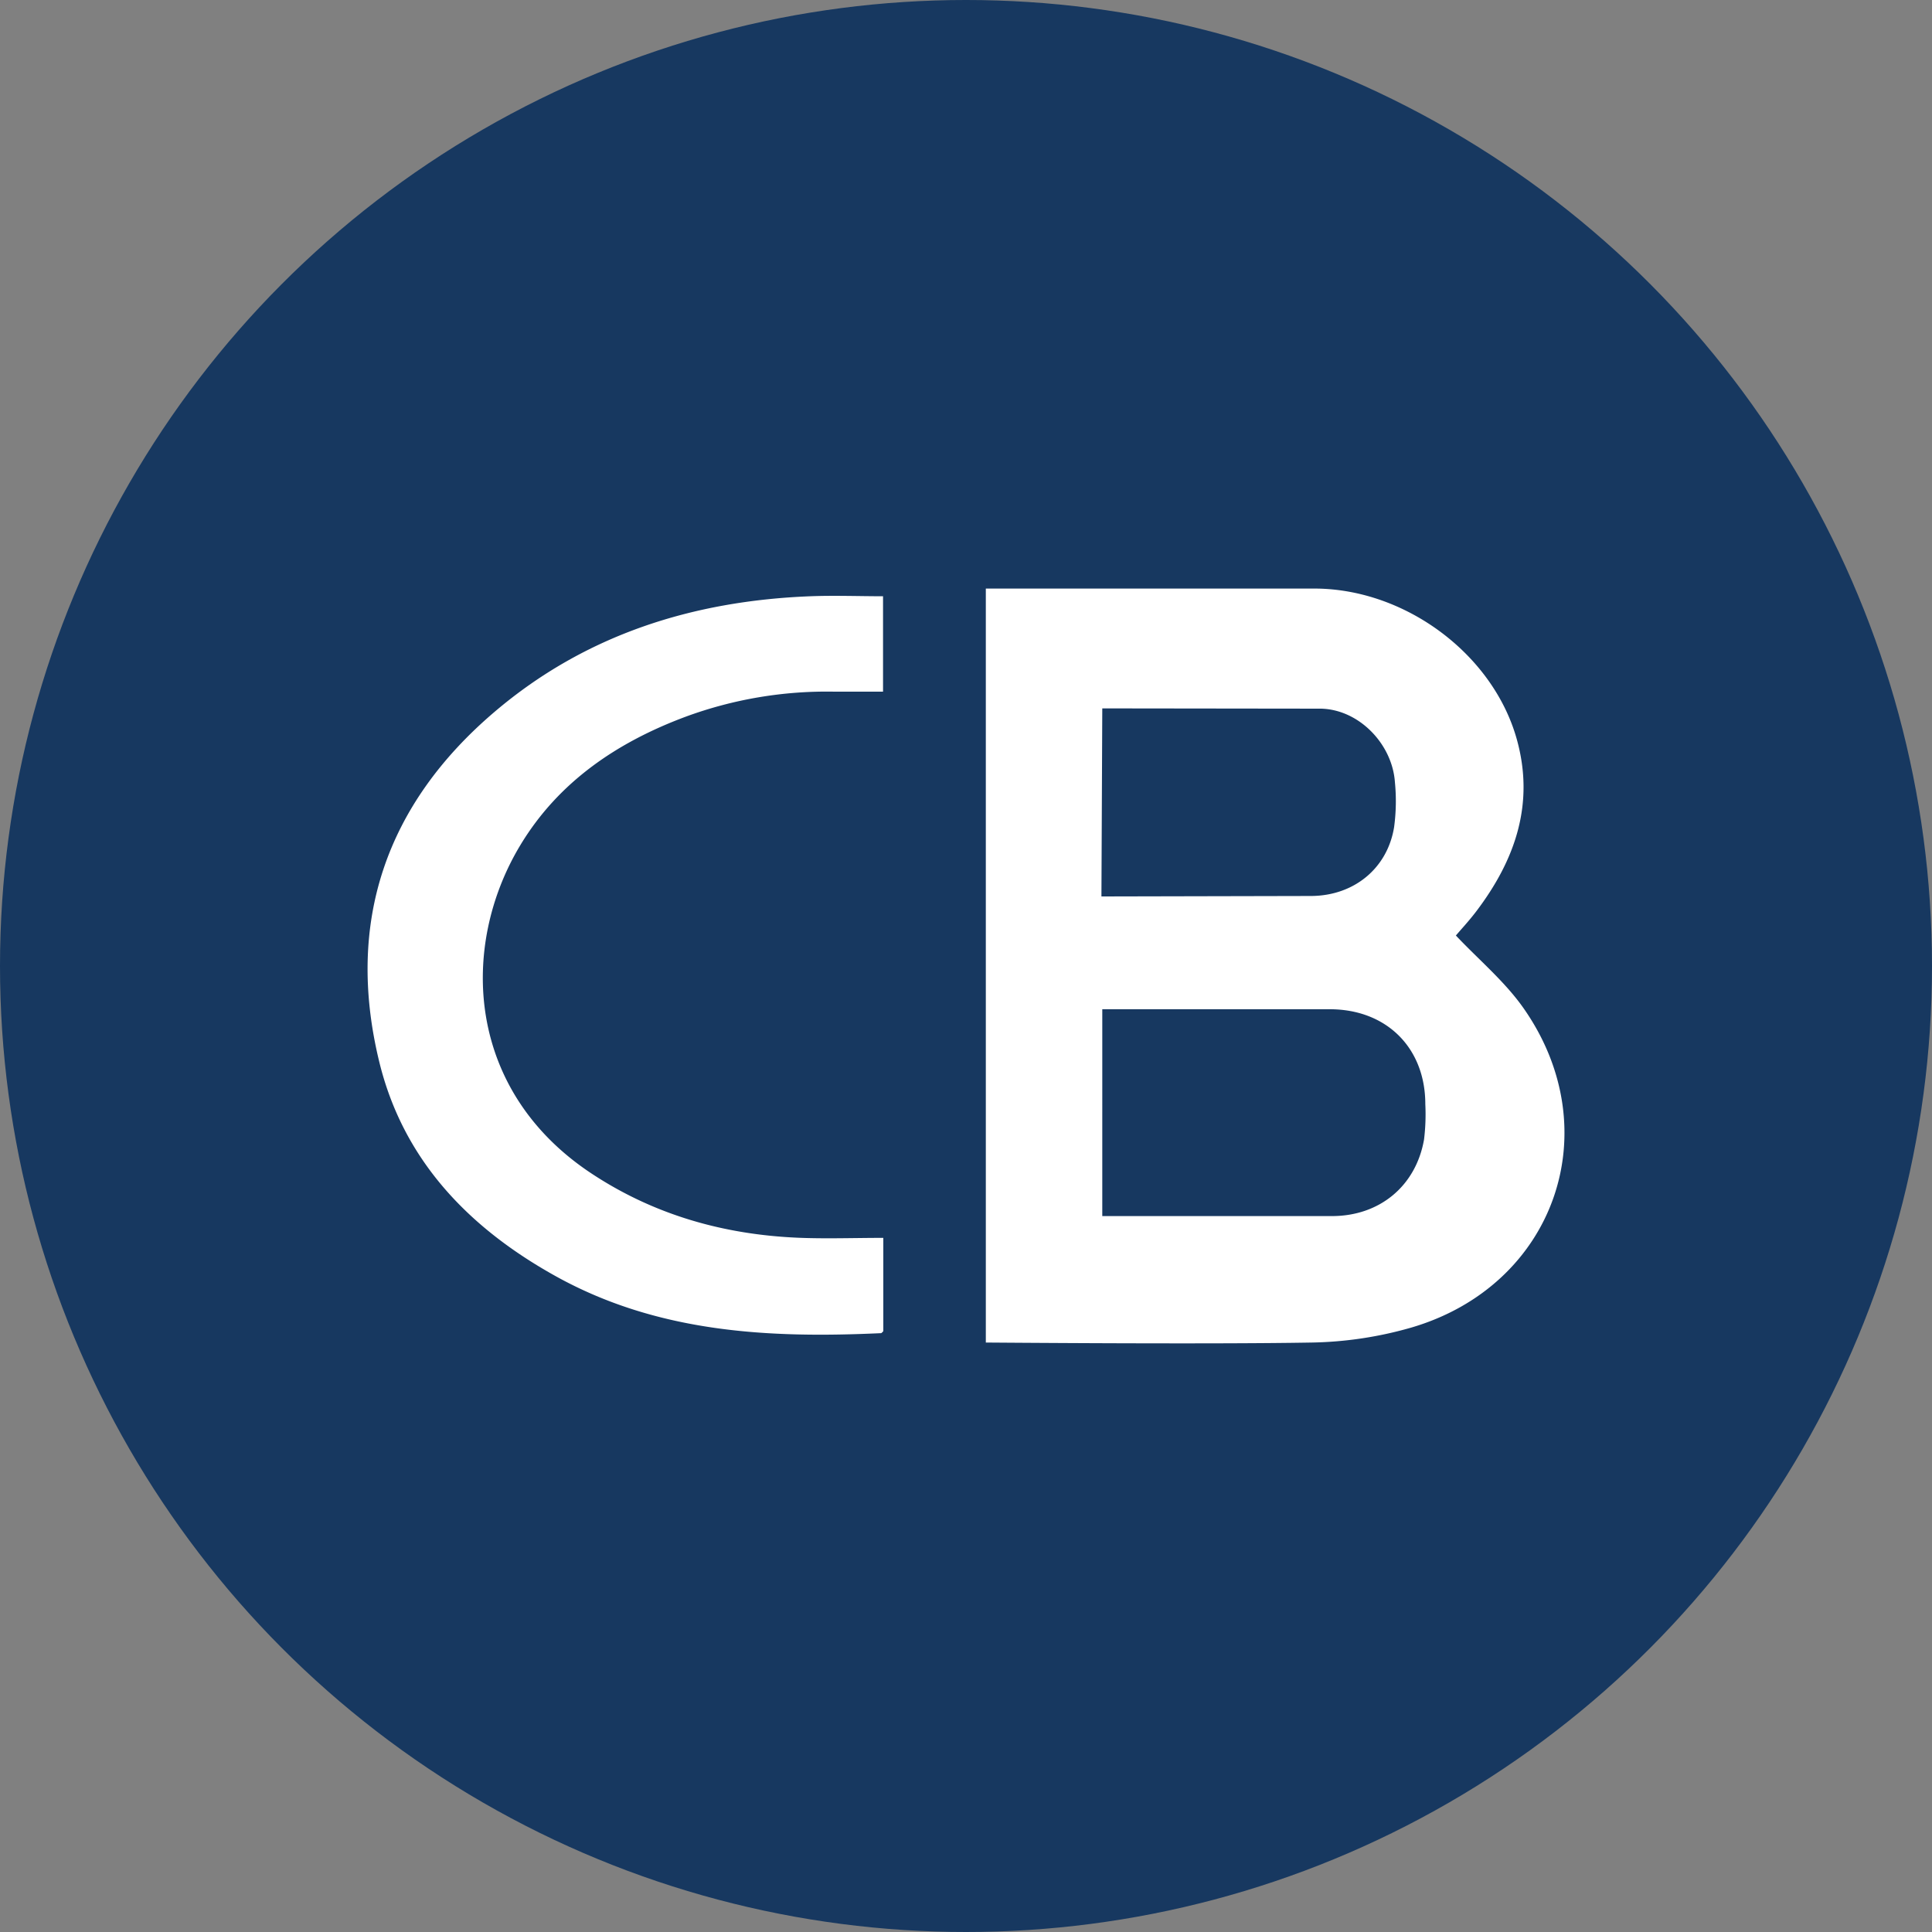
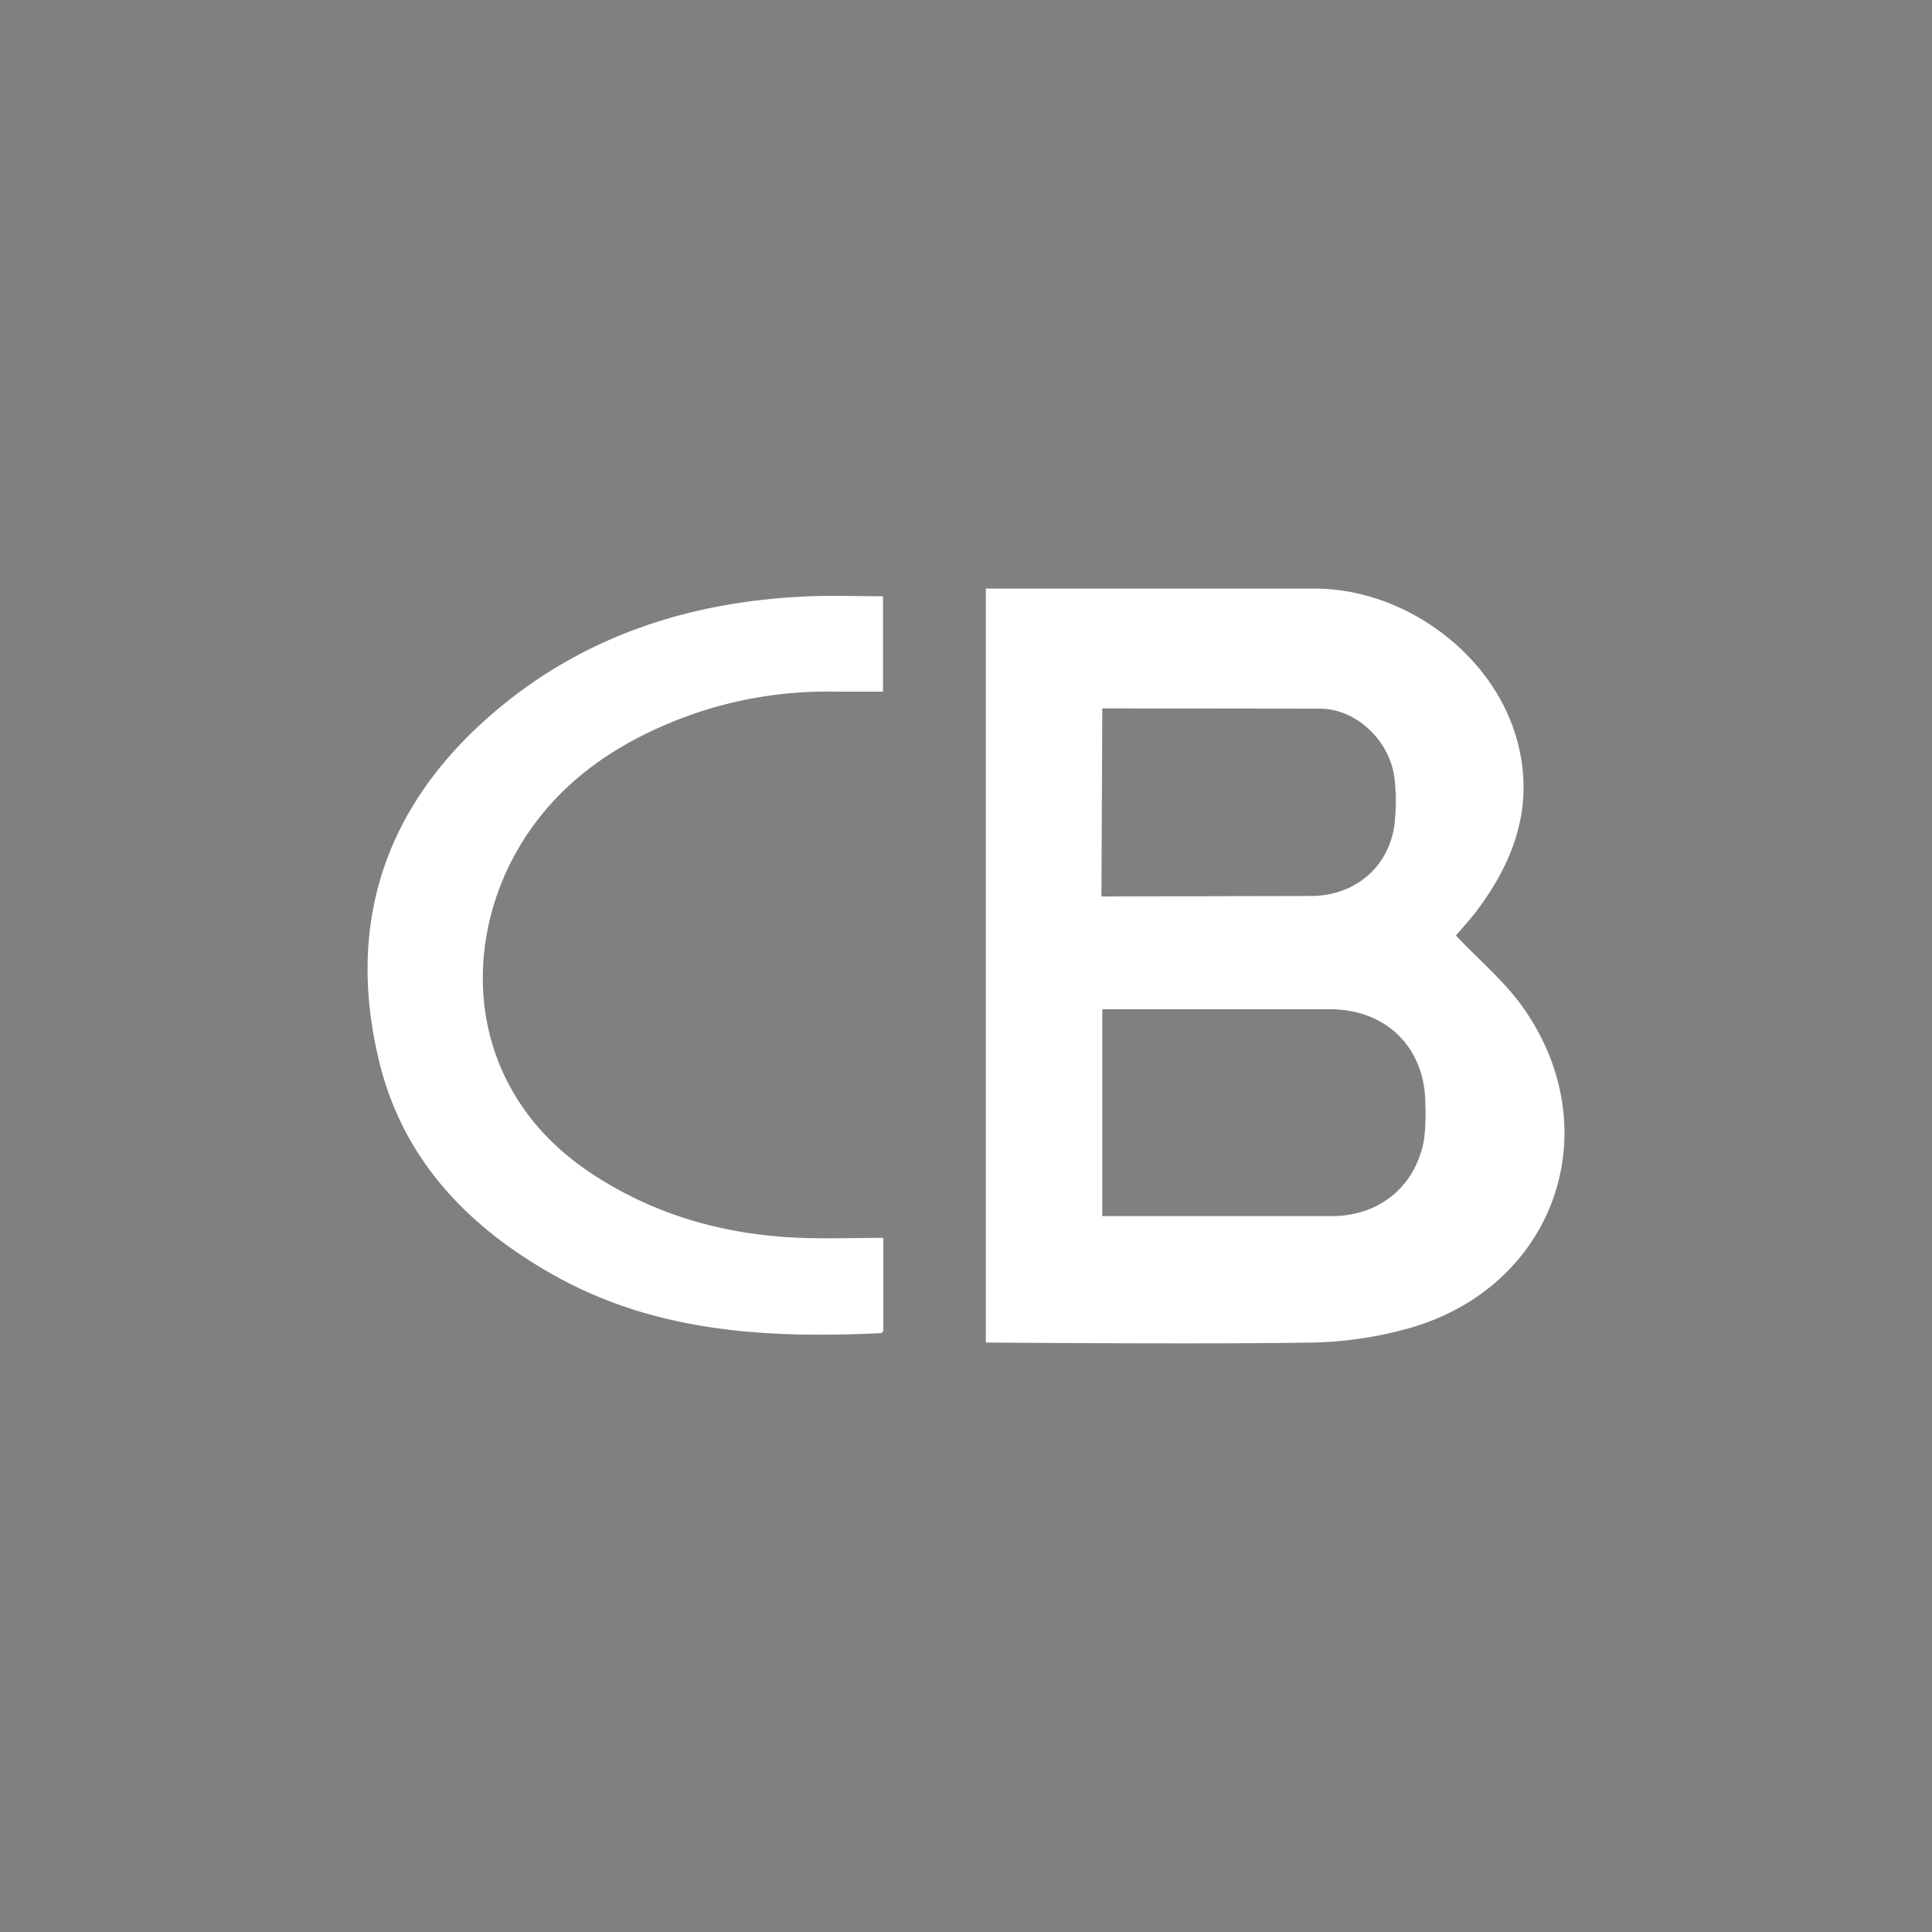
<svg xmlns="http://www.w3.org/2000/svg" data-name="Layer 1" viewBox="0 0 500 500">
  <rect x="0" y="0" width="500" height="500" fill="#808080" stroke="none" />
-   <circle cx="250" cy="250" r="250" fill="#173860" />
  <path d="M255.13 152.32h85.14c23.39.06 46.07 16.94 52.25 38.91 4.71 16.75-.37 31.31-10.46 44.62-1.85 2.44-3.94 4.68-5.28 6.26 6 6.35 12.71 11.94 17.55 18.86 22.16 31.68 8 71.81-29.21 82.64a99 99 0 01-25.71 3.84c-26.88.48-83 0-84.28 0zm30.14 162.4h59.45c12.29 0 21.7-7.74 23.82-19.81a53.61 53.61 0 00.33-9.15c0-14.54-10-24.54-24.68-24.57h-58.92zm0-131.39l-.22 48.67 54.33-.12c11.08-.08 19.68-7.18 21.41-17.8a50.22 50.22 0 00.21-11.68c-.7-9.89-9.31-18.79-19.15-19zM228.6 320.36v24.16c-.25.21-.41.49-.59.5-29.25 1.36-58-.13-84.4-14.86-22.44-12.51-39.31-30.05-45.47-55.41-8.75-36 1.67-66.57 29.93-90.59 23.44-19.92 51.24-28.67 81.66-29.85 6.2-.24 12.42 0 18.8 0V179h-12.65a105.67 105.67 0 00-38.42 6.48c-17.68 6.59-32.84 16.79-42.74 33.15-15.93 26.32-14.22 64 19 85.49 16 10.4 33.74 15.37 52.67 16.2 7.28.31 14.61.04 22.21.04z" fill="#fff" />
</svg>